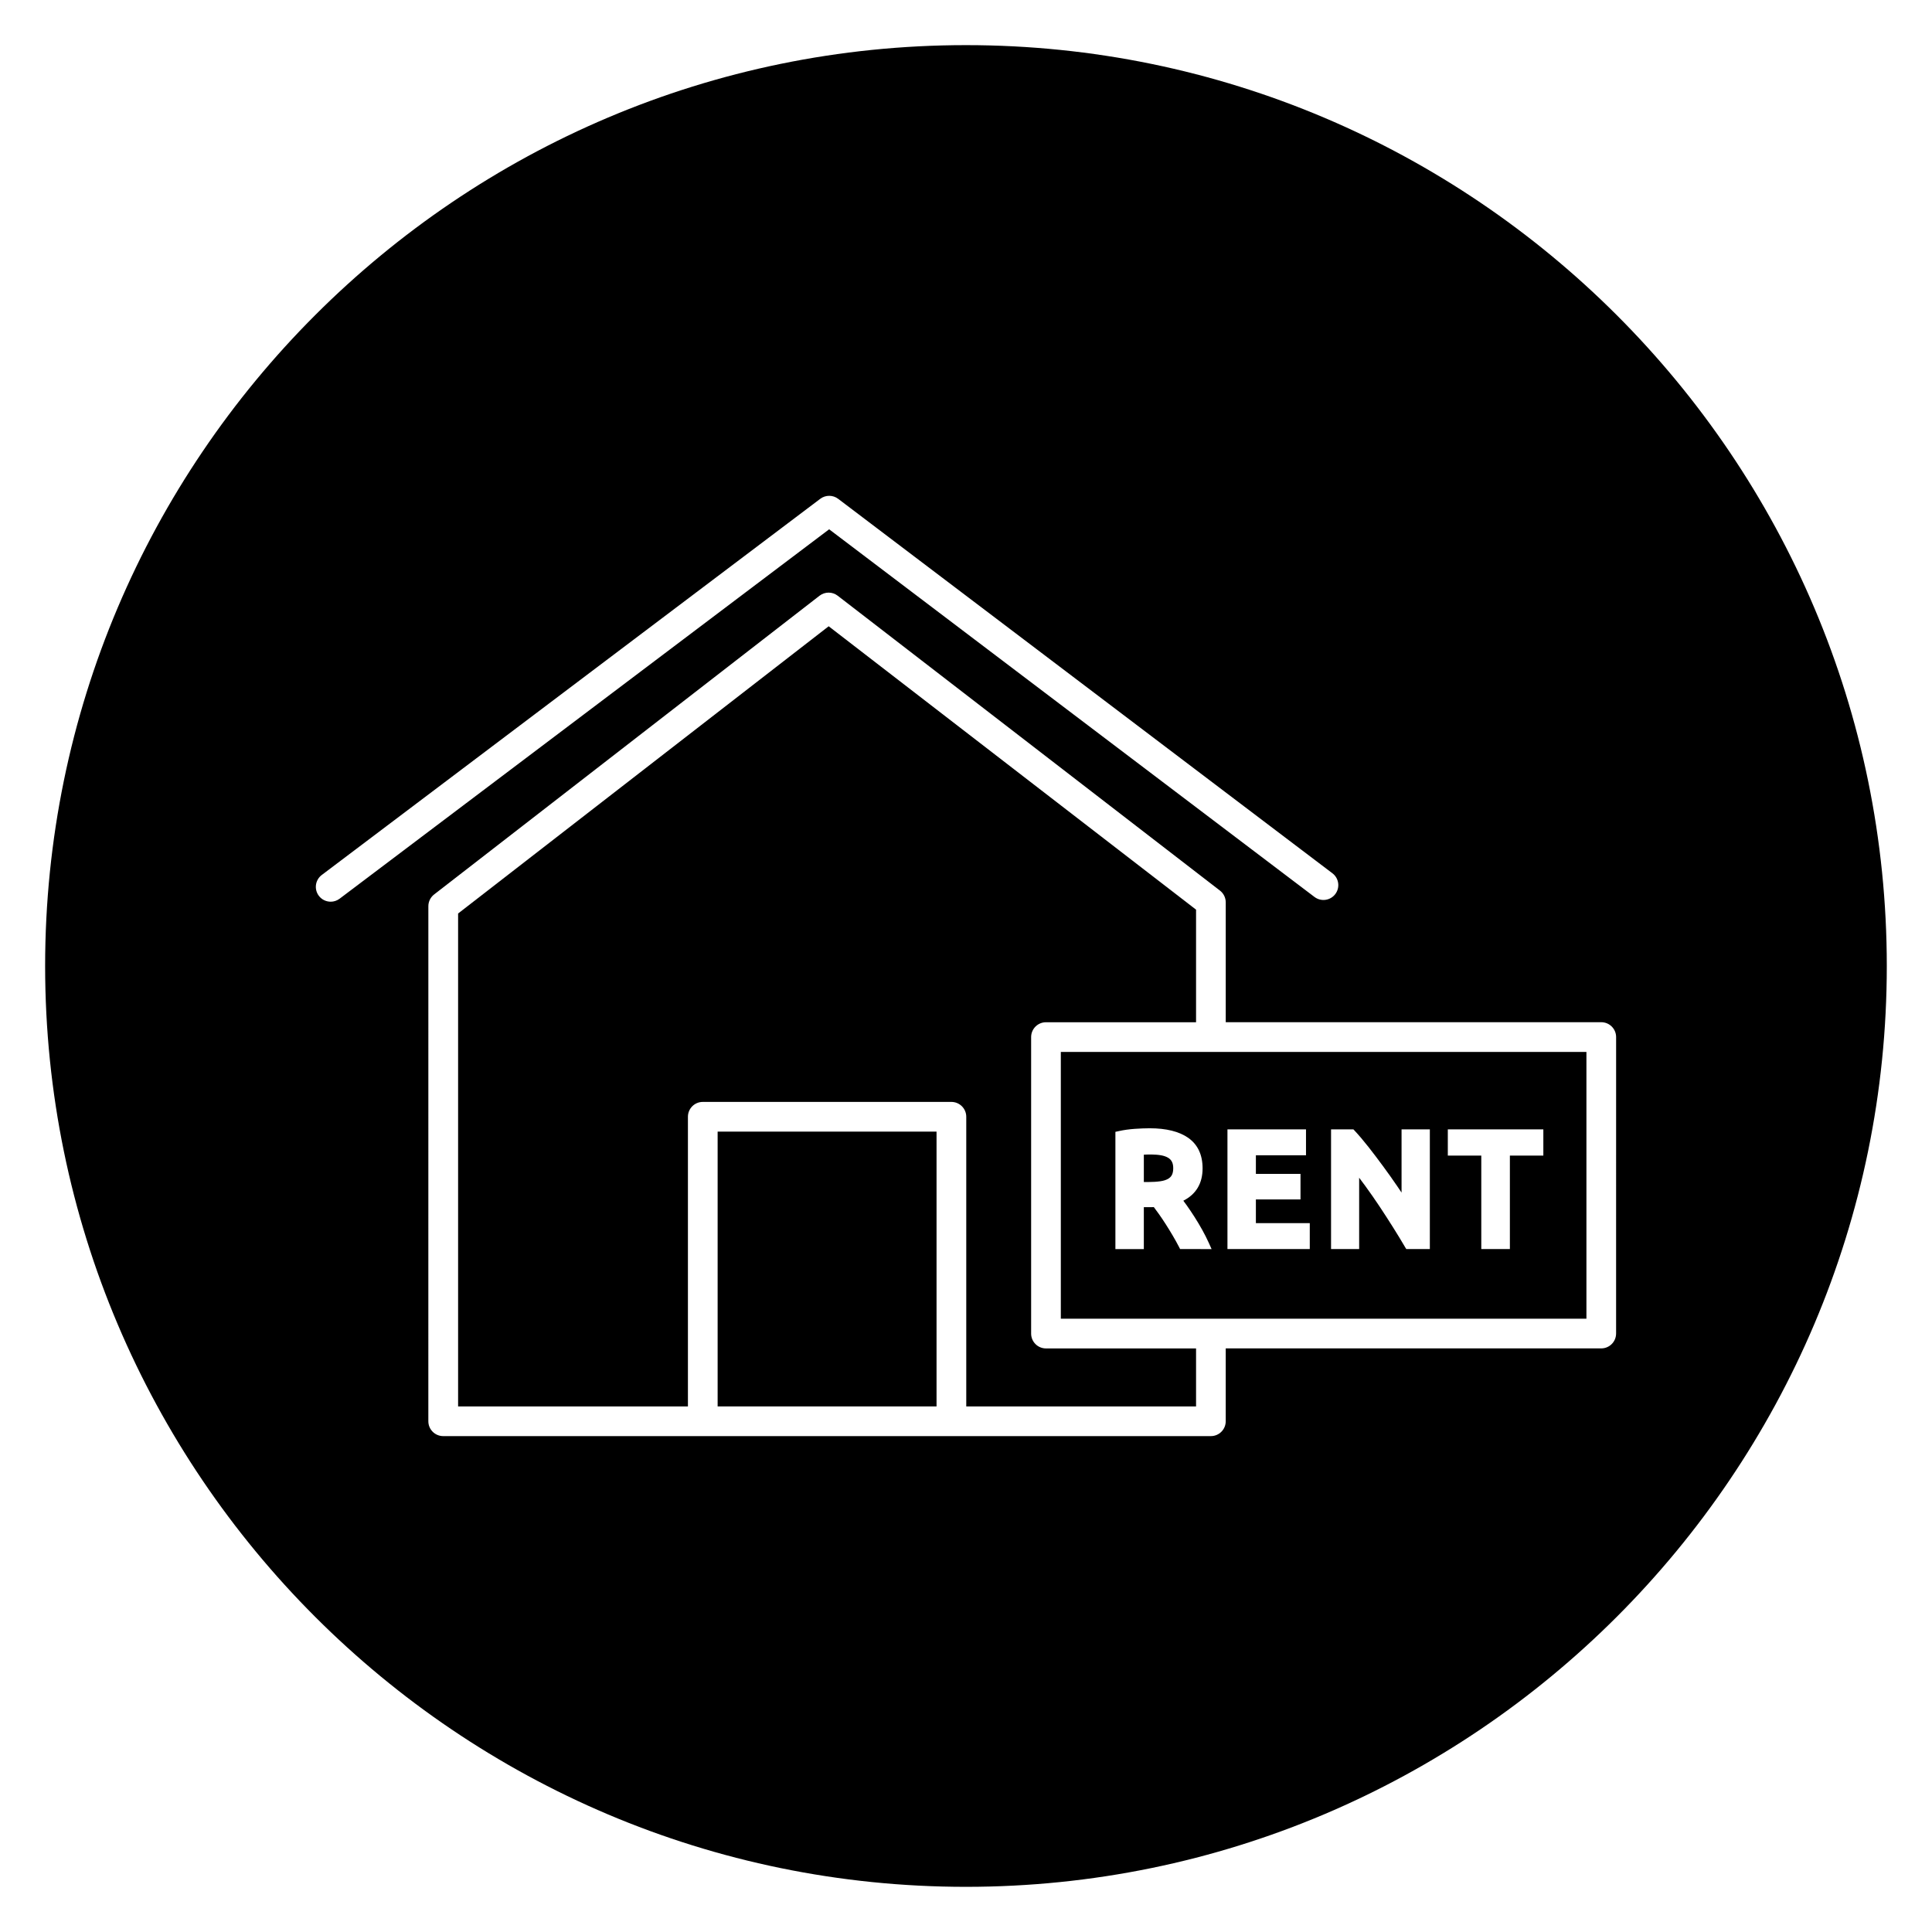
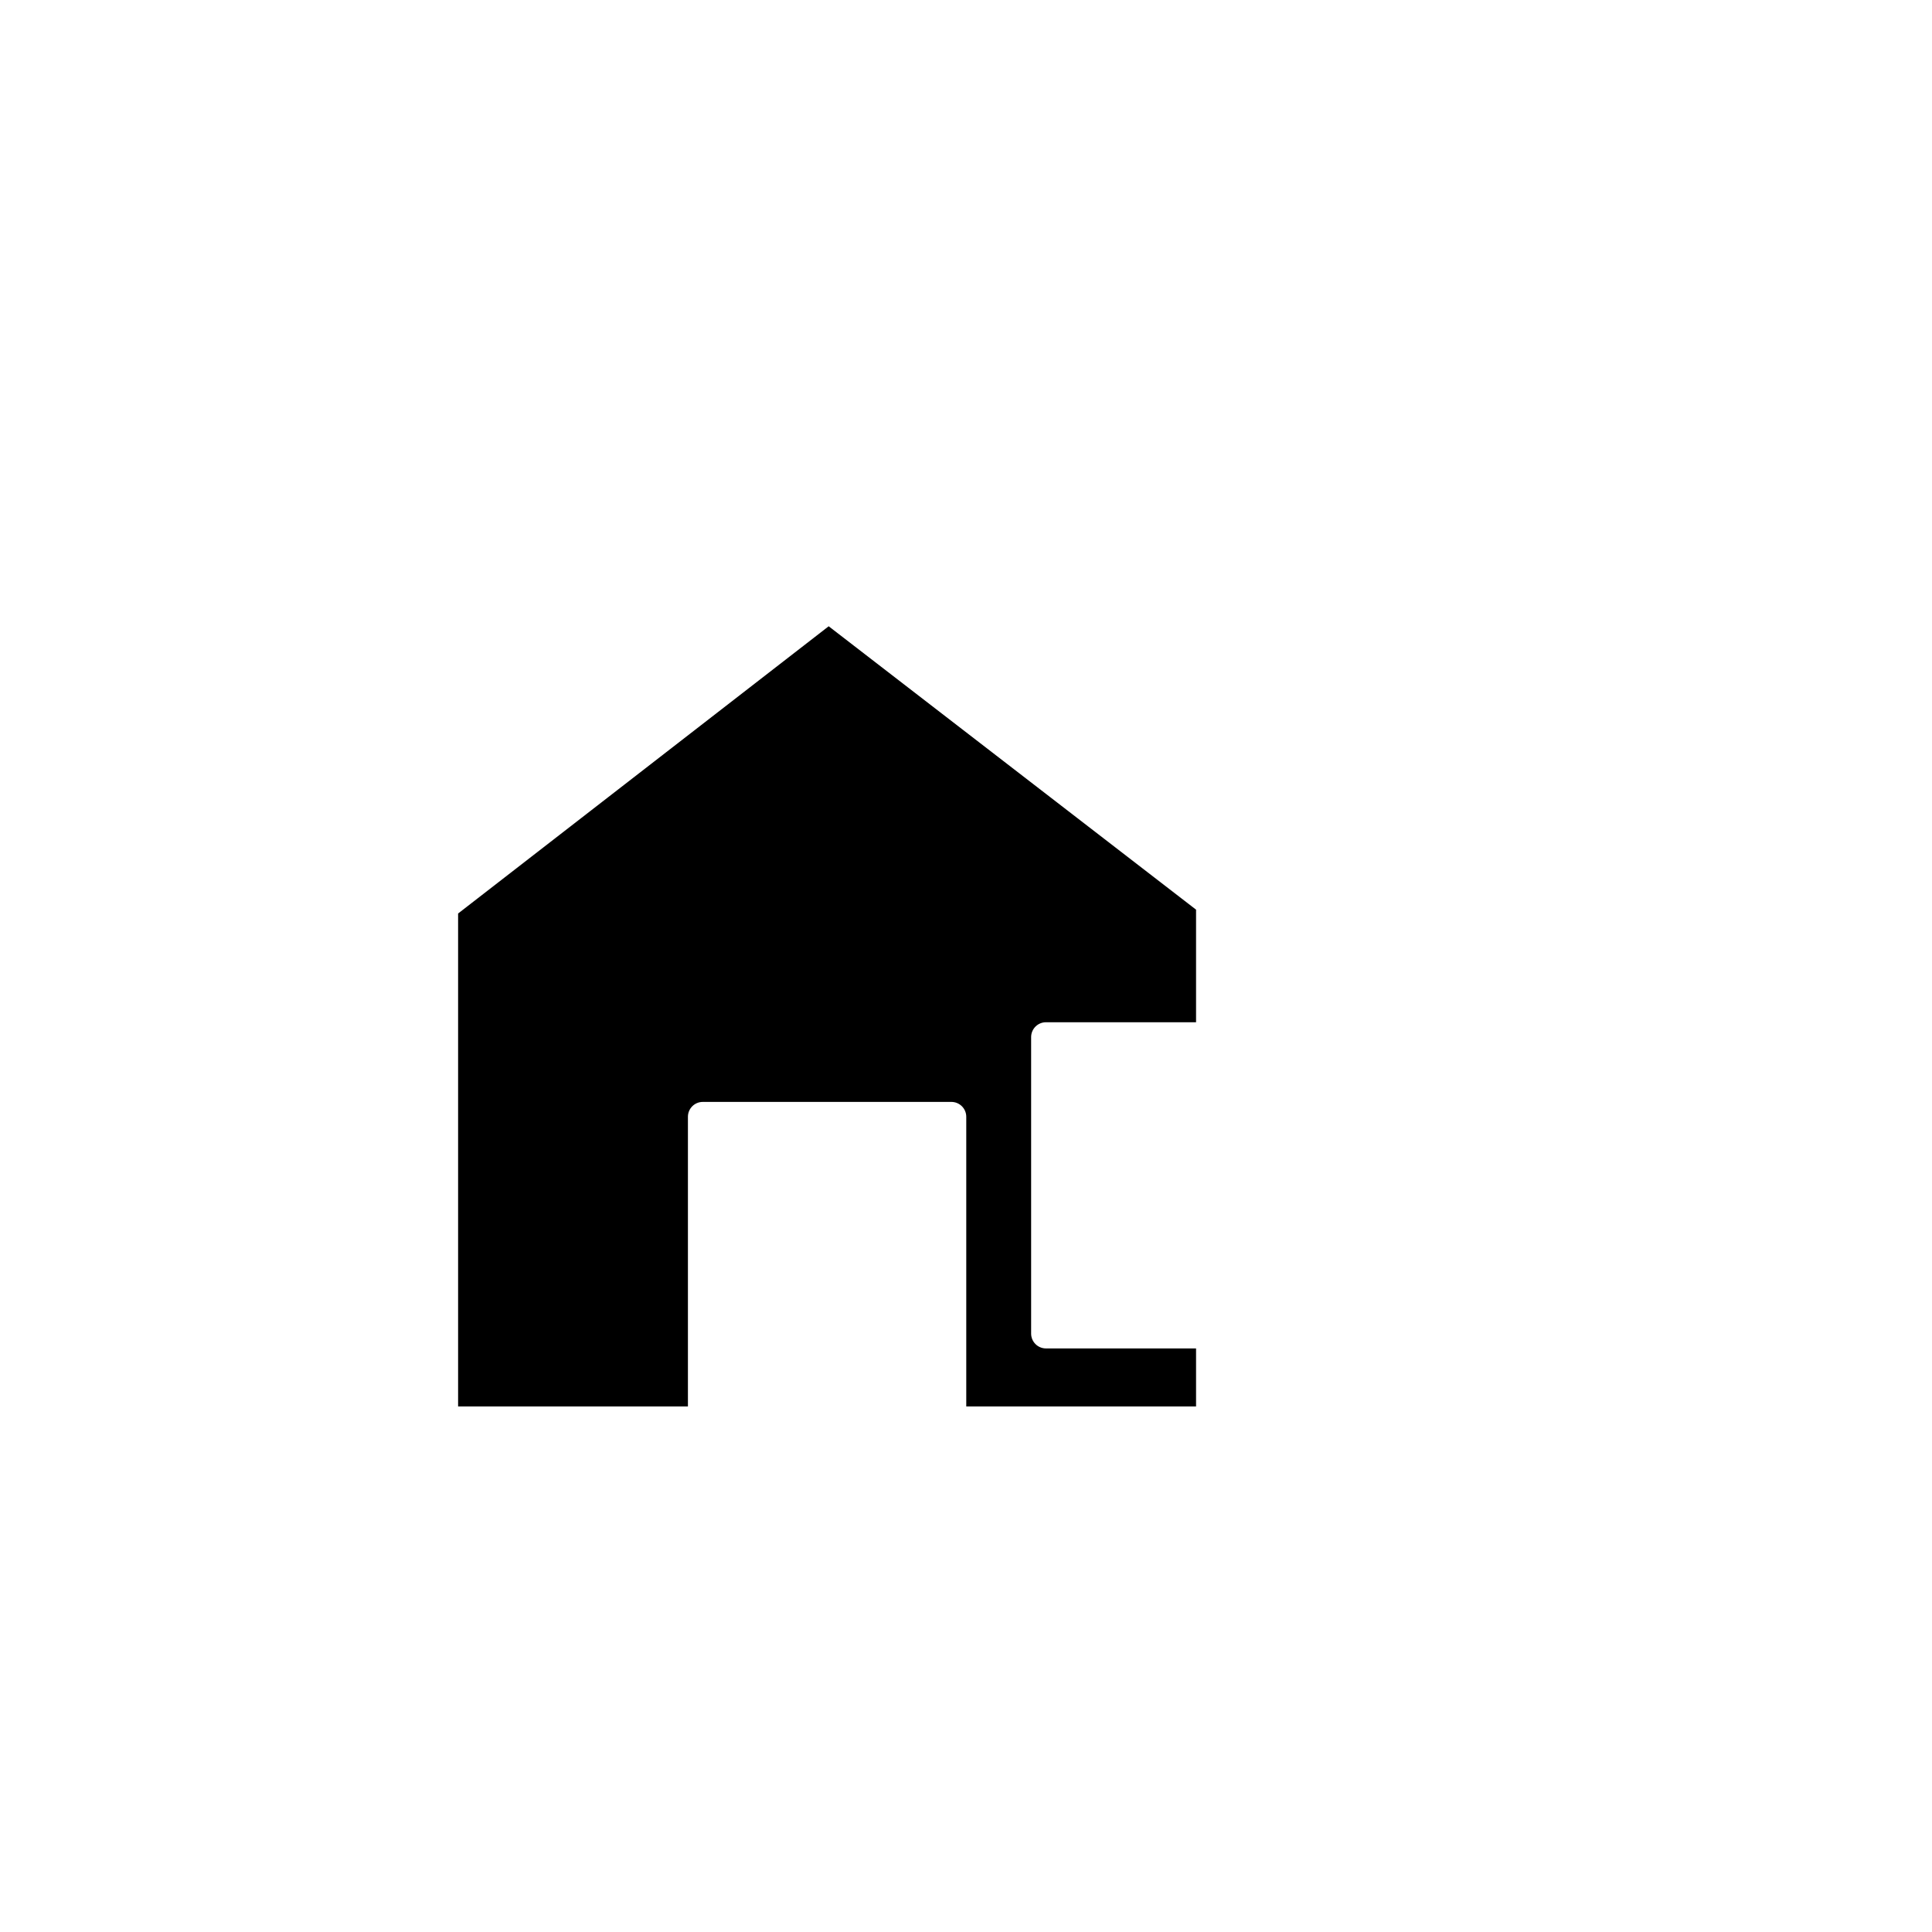
<svg xmlns="http://www.w3.org/2000/svg" fill="#000000" width="800px" height="800px" version="1.1" viewBox="144 144 512 512">
  <g>
    <path d="m417.26 497.41v-78.566c0-2.172 1.758-3.938 3.938-3.938h39.77v-29.836l-97.359-75.102-98.207 76.121v130.63h60.906v-76.762c0-2.172 1.762-3.938 3.938-3.938h65.887c2.172 0 3.938 1.762 3.938 3.938v76.766h60.898v-15.375h-39.77c-2.18 0-3.938-1.766-3.938-3.938z" />
-     <path d="m453.55 450.81c-0.512-0.301-1.137-0.516-1.855-0.645-1.488-0.27-3.383-0.227-4.566-0.164v7.246h1.145c1.223 0 2.305-0.066 3.207-0.199 0.832-0.117 1.52-0.332 2.047-0.629 0.465-0.266 0.805-0.598 1.027-1.023 0.238-0.449 0.363-1.059 0.363-1.816 0-0.703-0.121-1.285-0.363-1.734-0.227-0.434-0.559-0.77-1.004-1.035z" />
-     <path d="m334.18 443.89h58.012v72.828h-58.012z" />
-     <path d="m425.13 422.78v70.695h139.29v-70.695zm102.56 20.512h25.312v6.957h-8.867v24.766h-7.578v-24.766h-8.871v-6.957zm-30.945 0h5.922l0.34 0.363c1.121 1.199 2.348 2.644 3.644 4.293 1.27 1.621 2.574 3.332 3.867 5.098 1.281 1.738 2.551 3.527 3.769 5.312 0.395 0.574 0.777 1.137 1.141 1.691v-16.758h7.496v31.723h-6.25l-0.34-0.566c-0.965-1.641-2.023-3.383-3.144-5.164-1.152-1.836-2.367-3.707-3.602-5.574-1.227-1.848-2.5-3.672-3.781-5.43-0.547-0.746-1.086-1.477-1.617-2.168v18.902h-7.449v-31.723zm-27.453 0h20.812v6.867l-13.281 0.004v4.922h11.824v6.785l-11.824-0.004v6.277h14.281v6.867h-21.816v-31.719zm-12.551 31.723-0.32-0.621c-0.484-0.941-1.035-1.93-1.676-3.019-0.602-1.016-1.211-2.012-1.832-2.977-0.57-0.898-1.184-1.805-1.824-2.711-0.461-0.648-0.898-1.246-1.312-1.789-0.164 0.008-0.324 0.008-0.465 0.008h-2.184v11.113h-7.535v-31.07l0.902-0.195c1.332-0.297 2.758-0.496 4.242-0.598 1.441-0.098 2.766-0.152 3.949-0.152 4.379 0 7.816 0.855 10.211 2.539 2.523 1.777 3.801 4.5 3.801 8.082 0 3.973-1.715 6.856-5.102 8.578 0.281 0.375 0.578 0.781 0.891 1.215 0.656 0.926 1.34 1.934 2.07 3.078 0.703 1.105 1.387 2.25 2.035 3.41 0.656 1.18 1.246 2.348 1.75 3.465l0.742 1.652-8.344-0.012z" />
-     <path d="m400 155.96c-134.56 0-244.04 109.47-244.04 244.04 0 134.56 109.47 244.03 244.03 244.03s244.03-109.47 244.03-244.03c0.004-134.56-109.47-244.04-244.03-244.04zm-168.36 227c-1.191 0-2.375-0.539-3.144-1.562-1.312-1.734-0.965-4.203 0.77-5.516l132.11-99.691c1.406-1.059 3.348-1.059 4.75 0.004l130.98 99.234c1.73 1.312 2.074 3.777 0.758 5.516-1.312 1.723-3.777 2.074-5.512 0.758l-128.62-97.434-129.73 97.895c-0.711 0.535-1.543 0.797-2.367 0.797zm340.64 114.44c0 2.172-1.758 3.938-3.938 3.938h-99.512v19.309c0 2.172-1.758 3.938-3.938 3.938h-68.766-0.008-65.891-0.008-68.766c-2.172 0-3.938-1.762-3.938-3.938l0.004-136.49c0-1.215 0.562-2.367 1.523-3.113l102.14-79.168c1.422-1.098 3.394-1.102 4.816-0.004l101.3 78.141c0.969 0.742 1.535 1.898 1.535 3.117v31.766h99.516c2.176 0 3.938 1.762 3.938 3.938l-0.004 78.566z" />
  </g>
</svg>